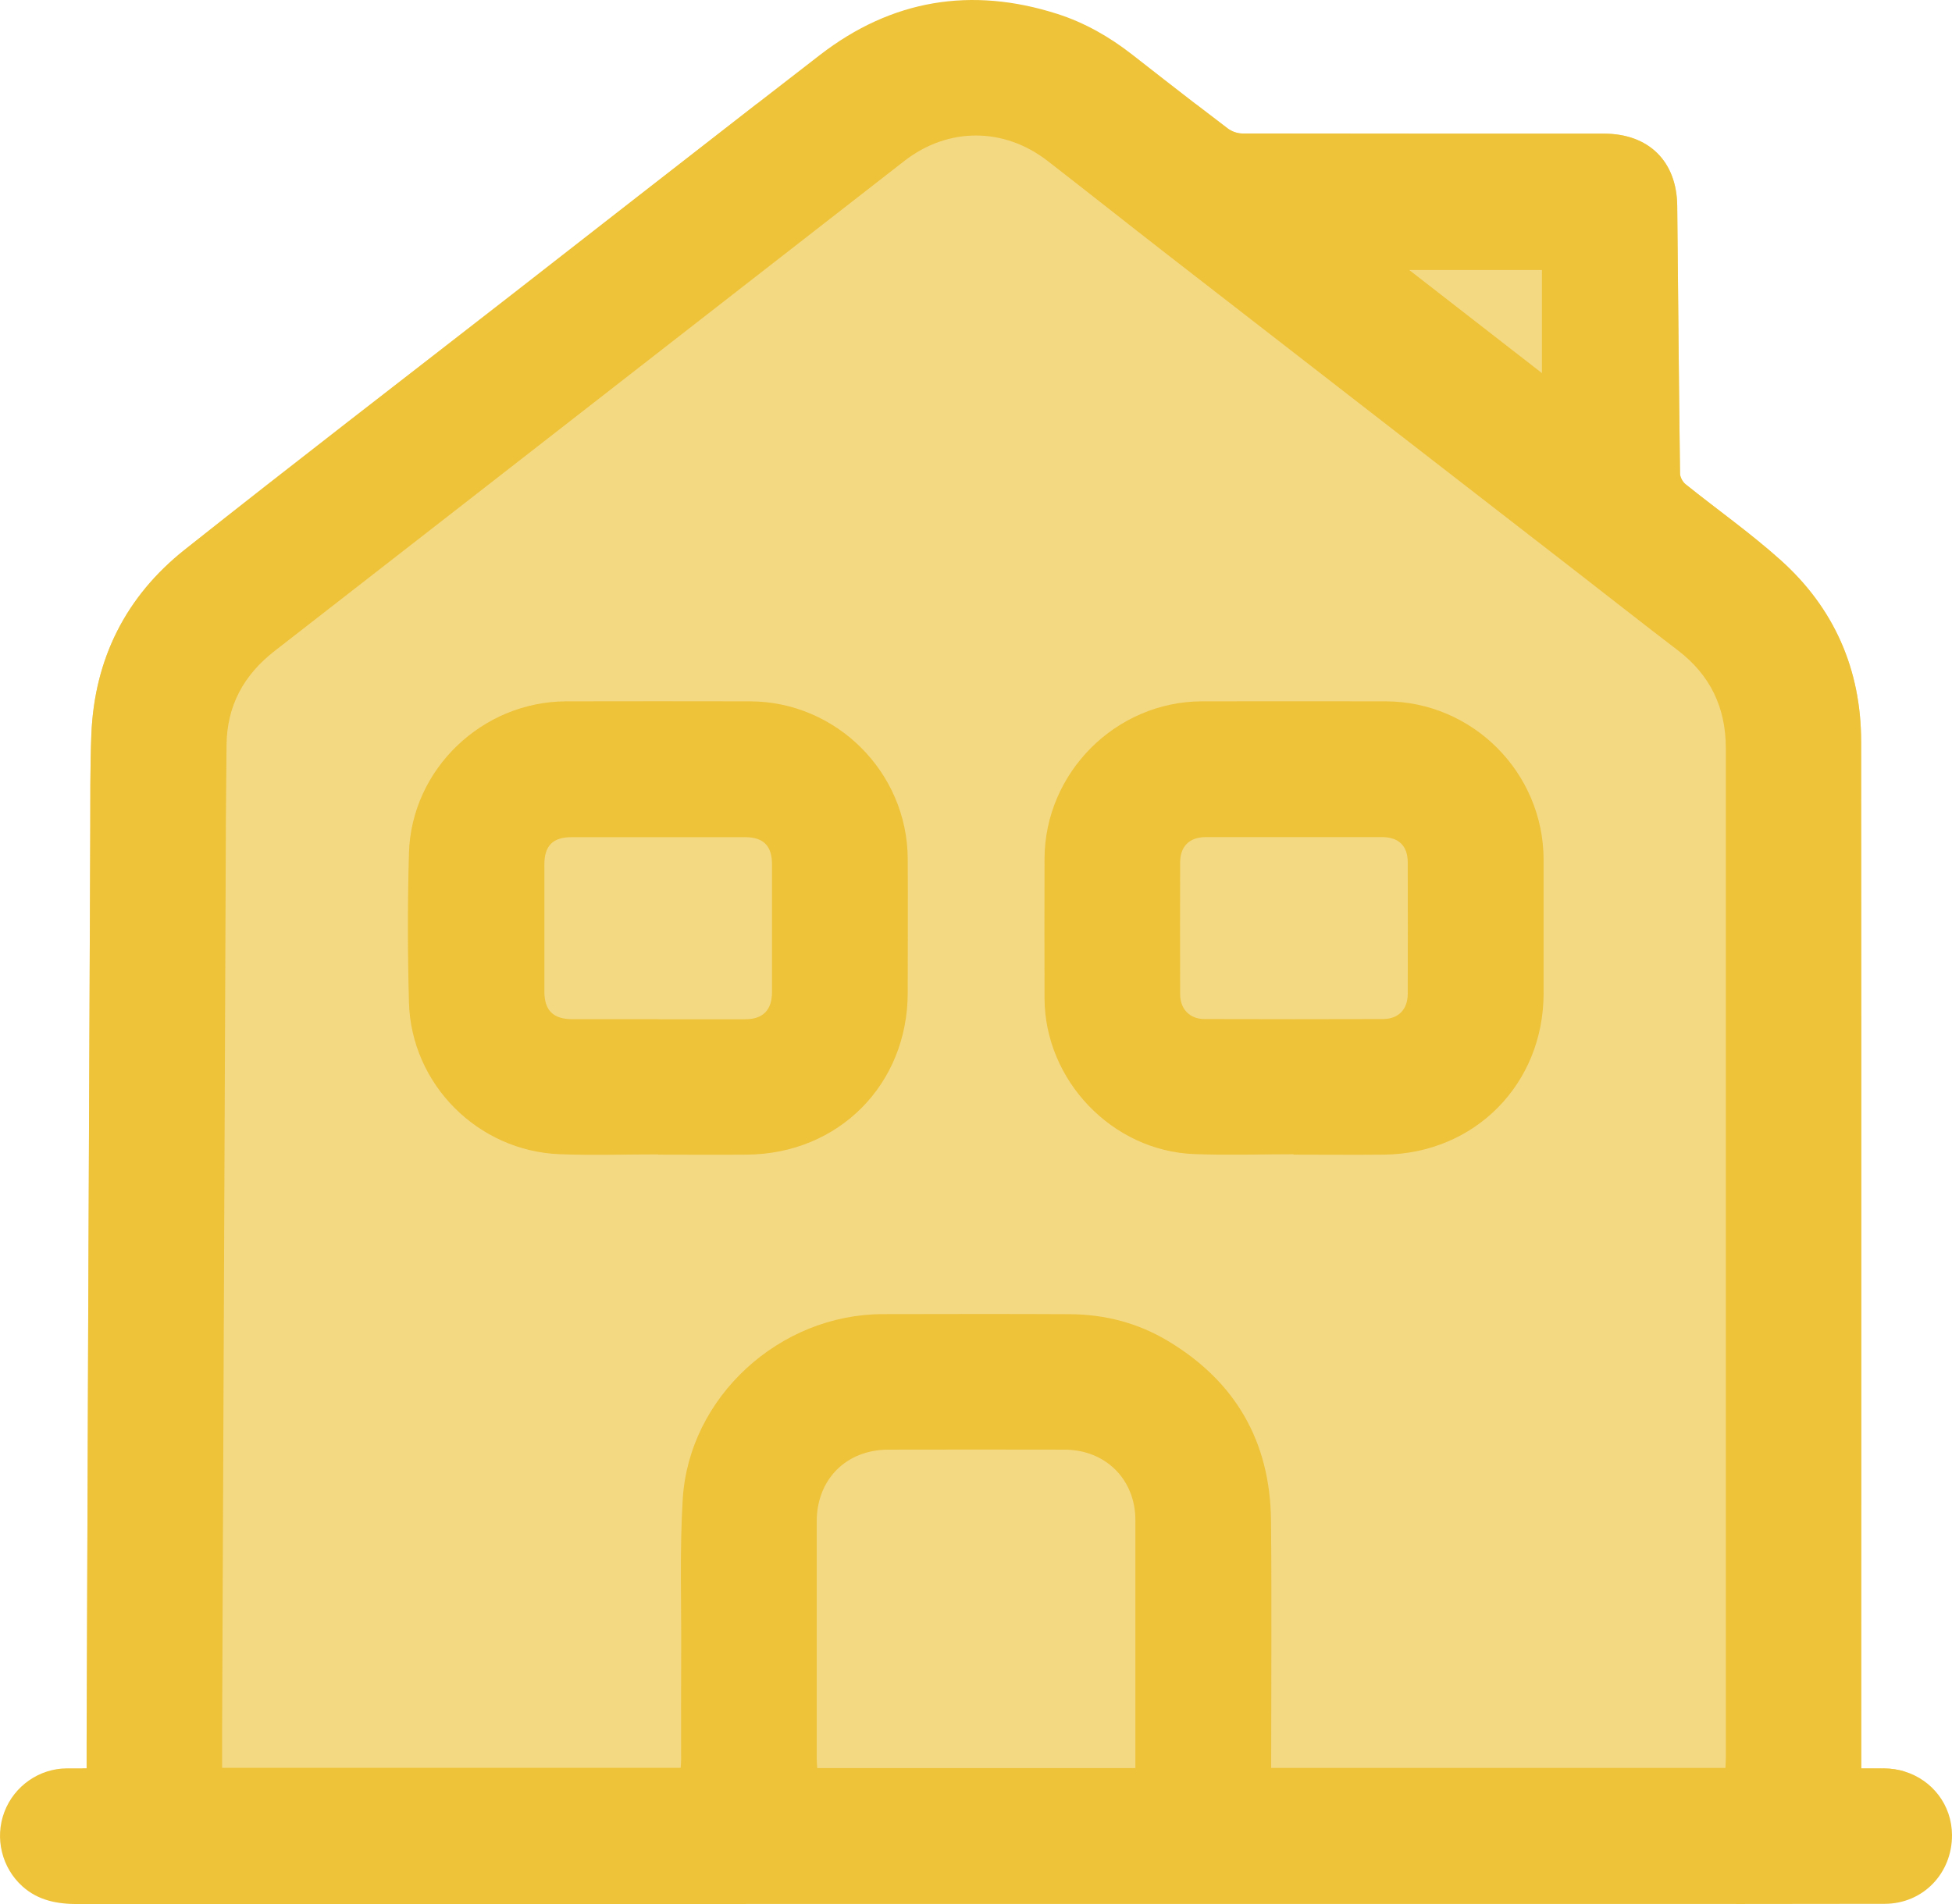
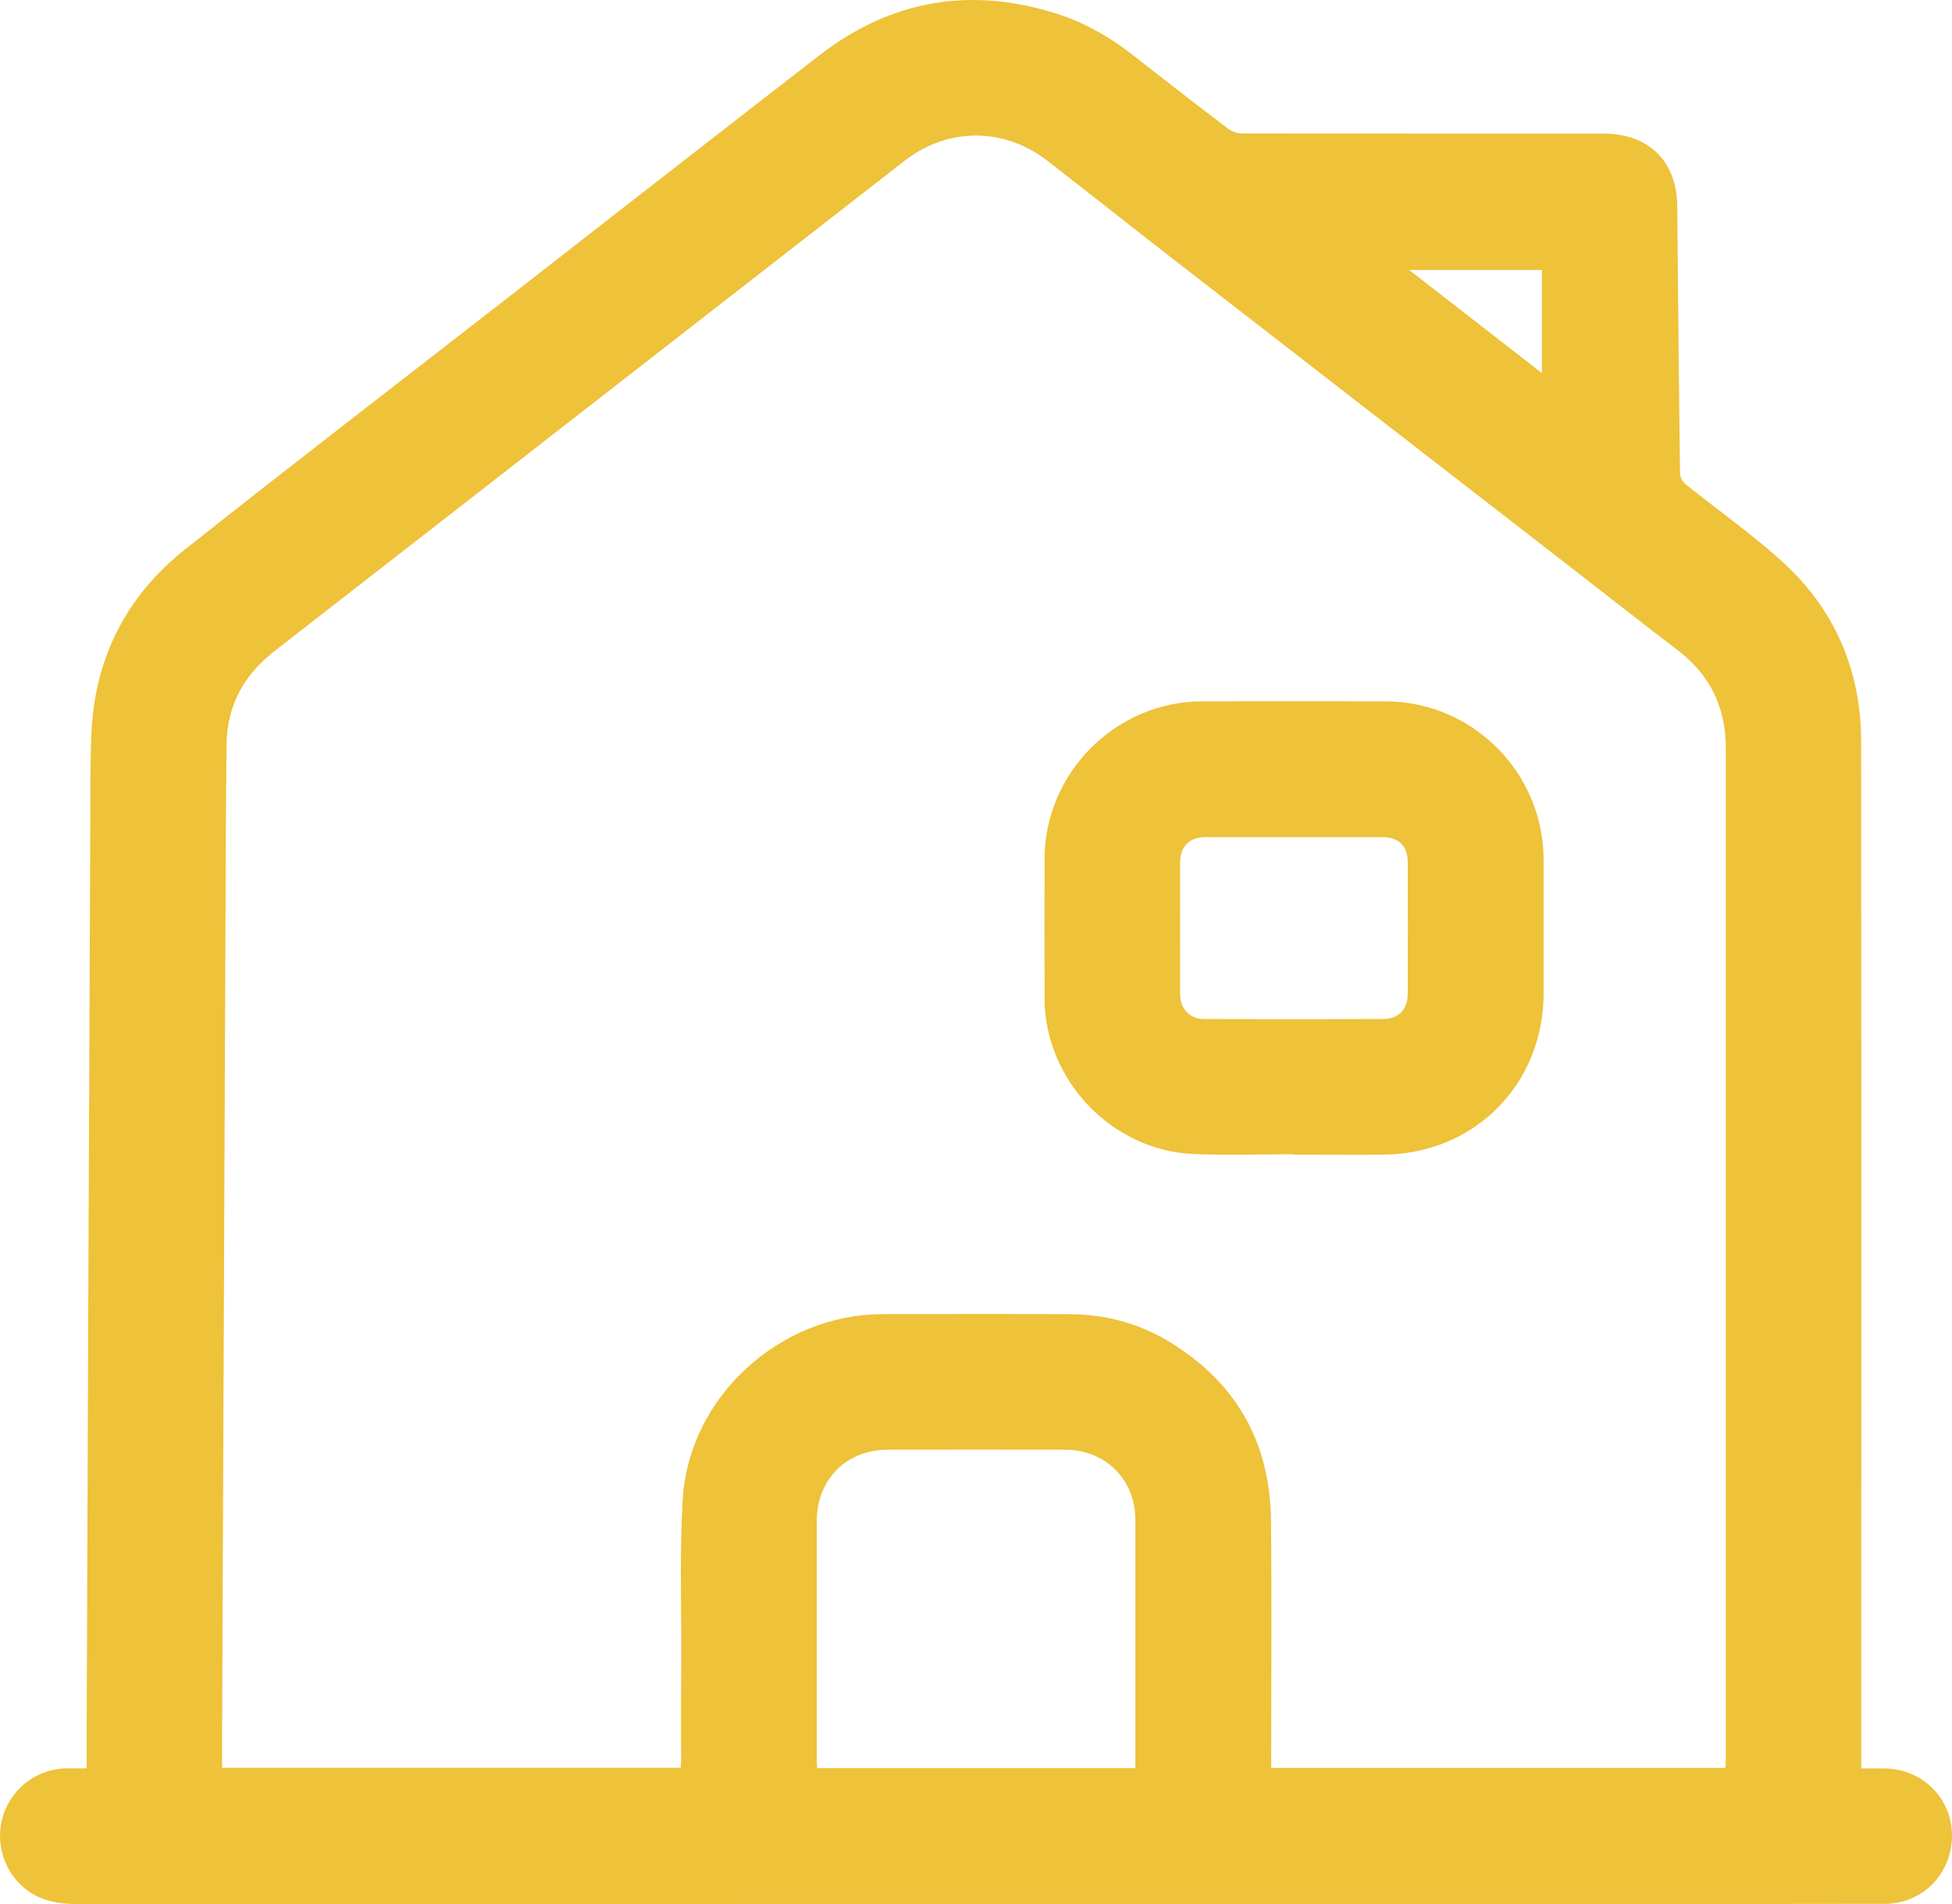
<svg xmlns="http://www.w3.org/2000/svg" id="Layer_1" data-name="Layer 1" viewBox="0 0 313.64 306">
  <defs>
    <style>
      .cls-1 {
        fill: #f4d983;
      }

      .cls-1, .cls-2 {
        stroke-width: 0px;
      }

      .cls-2 {
        fill: #eec239;
      }
    </style>
  </defs>
-   <path class="cls-1" d="m306.04,284.7v19.98H13.24v-20.49h.68v-4.35c.08-22.34.17-44.69.25-67.03.1-26.27.21-52.55.33-78.82.02-5.32-.03-10.65.18-15.96.49-12.14,5.54-22.18,15-29.69,17.38-13.79,34.98-27.31,52.49-40.94,13.15-10.24,26.27-20.5,39.43-30.71h70.5c1.72,1.33,3.45,2.65,5.18,3.96.62.47,1.53.8,2.31.8,19.37.04,38.74.03,58.12.03,7.19,0,11.7,4.43,11.78,11.59.15,14.33.26,28.67.45,43,0,.59.41,1.36.88,1.74,5.08,4.08,10.43,7.85,15.27,12.19,8.62,7.72,12.94,17.61,12.95,29.18.05,53.32.02,106.65.02,159.97v5.04h-.01s3.72.01,3.72.01c1.14.01,2.24.18,3.27.5Z" />
  <path class="cls-2" d="m306.04,284.7c-1.03-.32-2.13-.49-3.27-.5h-3.72.01v-5.05c0-53.32.03-106.65-.02-159.97,0-11.57-4.33-21.46-12.95-29.18-4.84-4.34-10.19-8.11-15.27-12.19-.47-.38-.88-1.15-.88-1.74-.19-14.33-.3-28.67-.45-43-.08-7.16-4.59-11.59-11.78-11.59-19.38,0-38.75,0-58.12-.03-.78,0-1.69-.33-2.31-.8-1.73-1.31-3.46-2.63-5.18-3.96-3.4-2.62-6.79-5.27-10.17-7.91-3.66-2.86-7.65-5.14-12.06-6.55-13.83-4.42-26.61-2.29-38.11,6.59-3.39,2.62-6.78,5.24-10.16,7.87-13.16,10.21-26.28,20.47-39.43,30.71-17.51,13.63-35.11,27.15-52.49,40.94-9.46,7.51-14.51,17.55-15,29.69-.21,5.31-.16,10.64-.18,15.96-.12,26.27-.23,52.55-.33,78.82-.08,22.34-.17,44.69-.25,67.03v4.35h-3.12c-4.47,0-8.51,2.81-10.1,7.01-1.59,4.2-.4,8.99,2.91,11.96,2.56,2.29,5.61,2.84,8.93,2.84,81.66-.02,163.32-.02,244.98-.02,15.1,0,30.21.02,45.31-.02,6.15-.01,10.84-4.89,10.81-11.06-.02-4.83-3.18-8.84-7.6-10.2Zm-174.81-2.11c0-12.7-.01-25.41,0-38.11.01-6.75,4.75-11.5,11.5-11.51,9.44-.02,18.89-.02,28.33,0,6.59.02,11.37,4.79,11.37,11.33v39.84h-51.12c-.03-.54-.08-1.04-.08-1.55ZM247.75,43.39v16.57c-7.13-5.54-14.09-10.94-21.32-16.57h21.32ZM35.69,278.02c.11-25.75.21-51.49.32-77.24.1-23.21.19-46.41.29-69.62.02-3.79.08-7.57.1-11.36.04-6.35,2.75-11.31,7.71-15.17,22.82-17.74,45.62-35.5,68.42-53.25,10.93-8.51,21.85-17.02,32.79-25.52,6.99-5.43,15.96-5.45,23,0,6.48,5.02,12.89,10.12,19.36,15.14,21.76,16.89,43.54,33.76,65.31,50.64,5.53,4.28,11.02,8.62,16.58,12.86,5.22,3.98,7.73,9.2,7.73,15.74v162.27c0,.51-.04,1.03-.07,1.61h-72.98v-1.66c0-12.71.1-25.41-.03-38.12-.13-12.66-5.7-22.34-16.58-28.85-4.82-2.89-10.14-4.26-15.76-4.29-10.03-.05-20.05-.03-30.07-.01-16.55.04-31.09,13.29-32.11,29.7-.5,8.17-.21,16.39-.25,24.59-.03,5.75-.01,11.51-.01,17.26,0,.42-.04.85-.07,1.38v-.02H35.69v-6.08Z" />
-   <path class="cls-2" d="m105.76,185.52c-5.27,0-10.55.17-15.82-.03-13.16-.51-23.86-11.23-24.23-24.38-.22-8-.23-16.02,0-24.02.39-13.49,11.79-24.36,25.3-24.38,9.83-.02,19.66-.02,29.49,0,13.85.02,25.26,11.37,25.35,25.24.05,7.19,0,14.38,0,21.58,0,14.74-11.09,25.92-25.86,26.03-4.75.04-9.49,0-14.24,0v-.05h0Zm.03-21.72c4.65,0,9.3,0,13.95,0,2.86,0,4.3-1.48,4.3-4.37v-20.57c0-2.92-1.39-4.32-4.29-4.32h-27.9c-3.01,0-4.38,1.36-4.38,4.38v20.42c0,3.05,1.42,4.45,4.51,4.45h13.81Z" />
  <path class="cls-2" d="m207.84,185.5c-5.32,0-10.65.17-15.96-.03-13.17-.5-24-11.84-24.05-25.02-.02-7.48-.02-14.96,0-22.44.04-13.84,11.47-25.27,25.3-25.3,9.83-.02,19.66-.01,29.49,0,13.99.02,25.39,11.45,25.4,25.47v21.43c0,14.6-11.05,25.79-25.65,25.95-4.84.05-9.68,0-14.53,0v-.06h0Zm.14-50.97h-14.24c-2.61,0-4.11,1.46-4.12,4.08-.02,7.05-.02,14.1,0,21.14,0,2.41,1.53,4.02,3.92,4.02,9.54.03,19.08.03,28.62,0,2.54,0,4.02-1.54,4.03-4.05.02-7.05.02-14.1,0-21.14,0-2.64-1.46-4.05-4.12-4.05h-14.1.01Z" />
</svg>